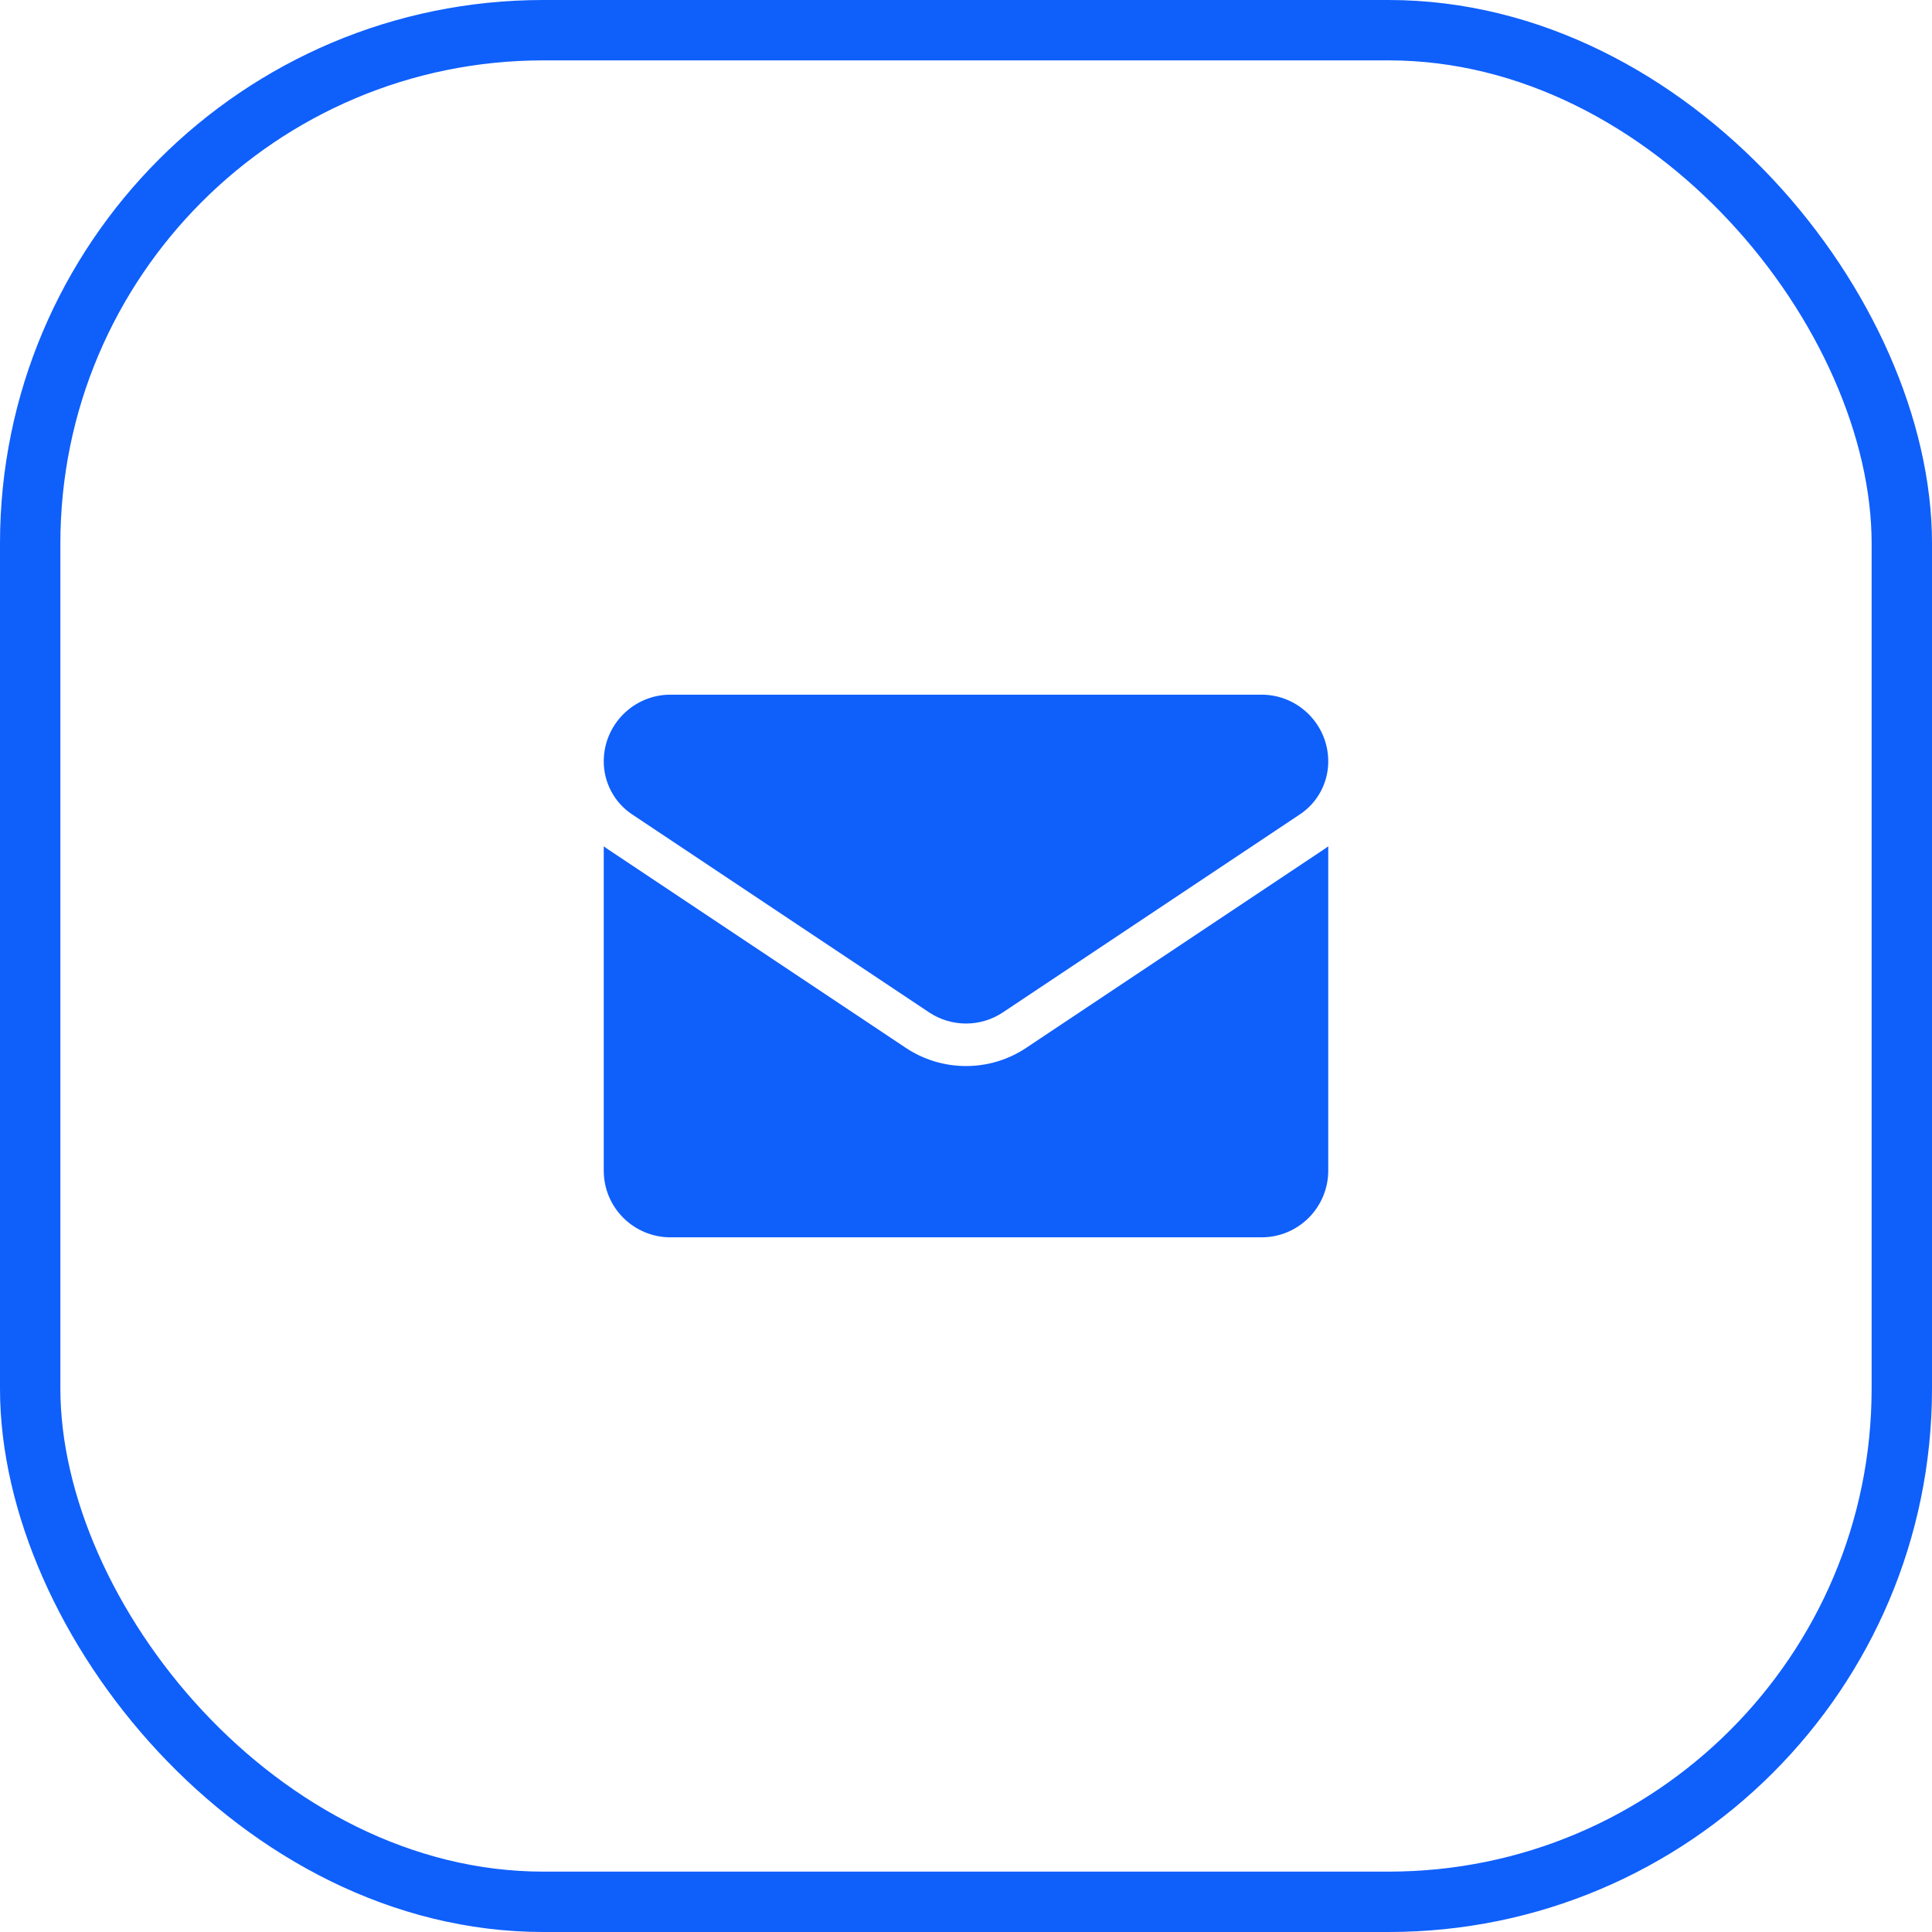
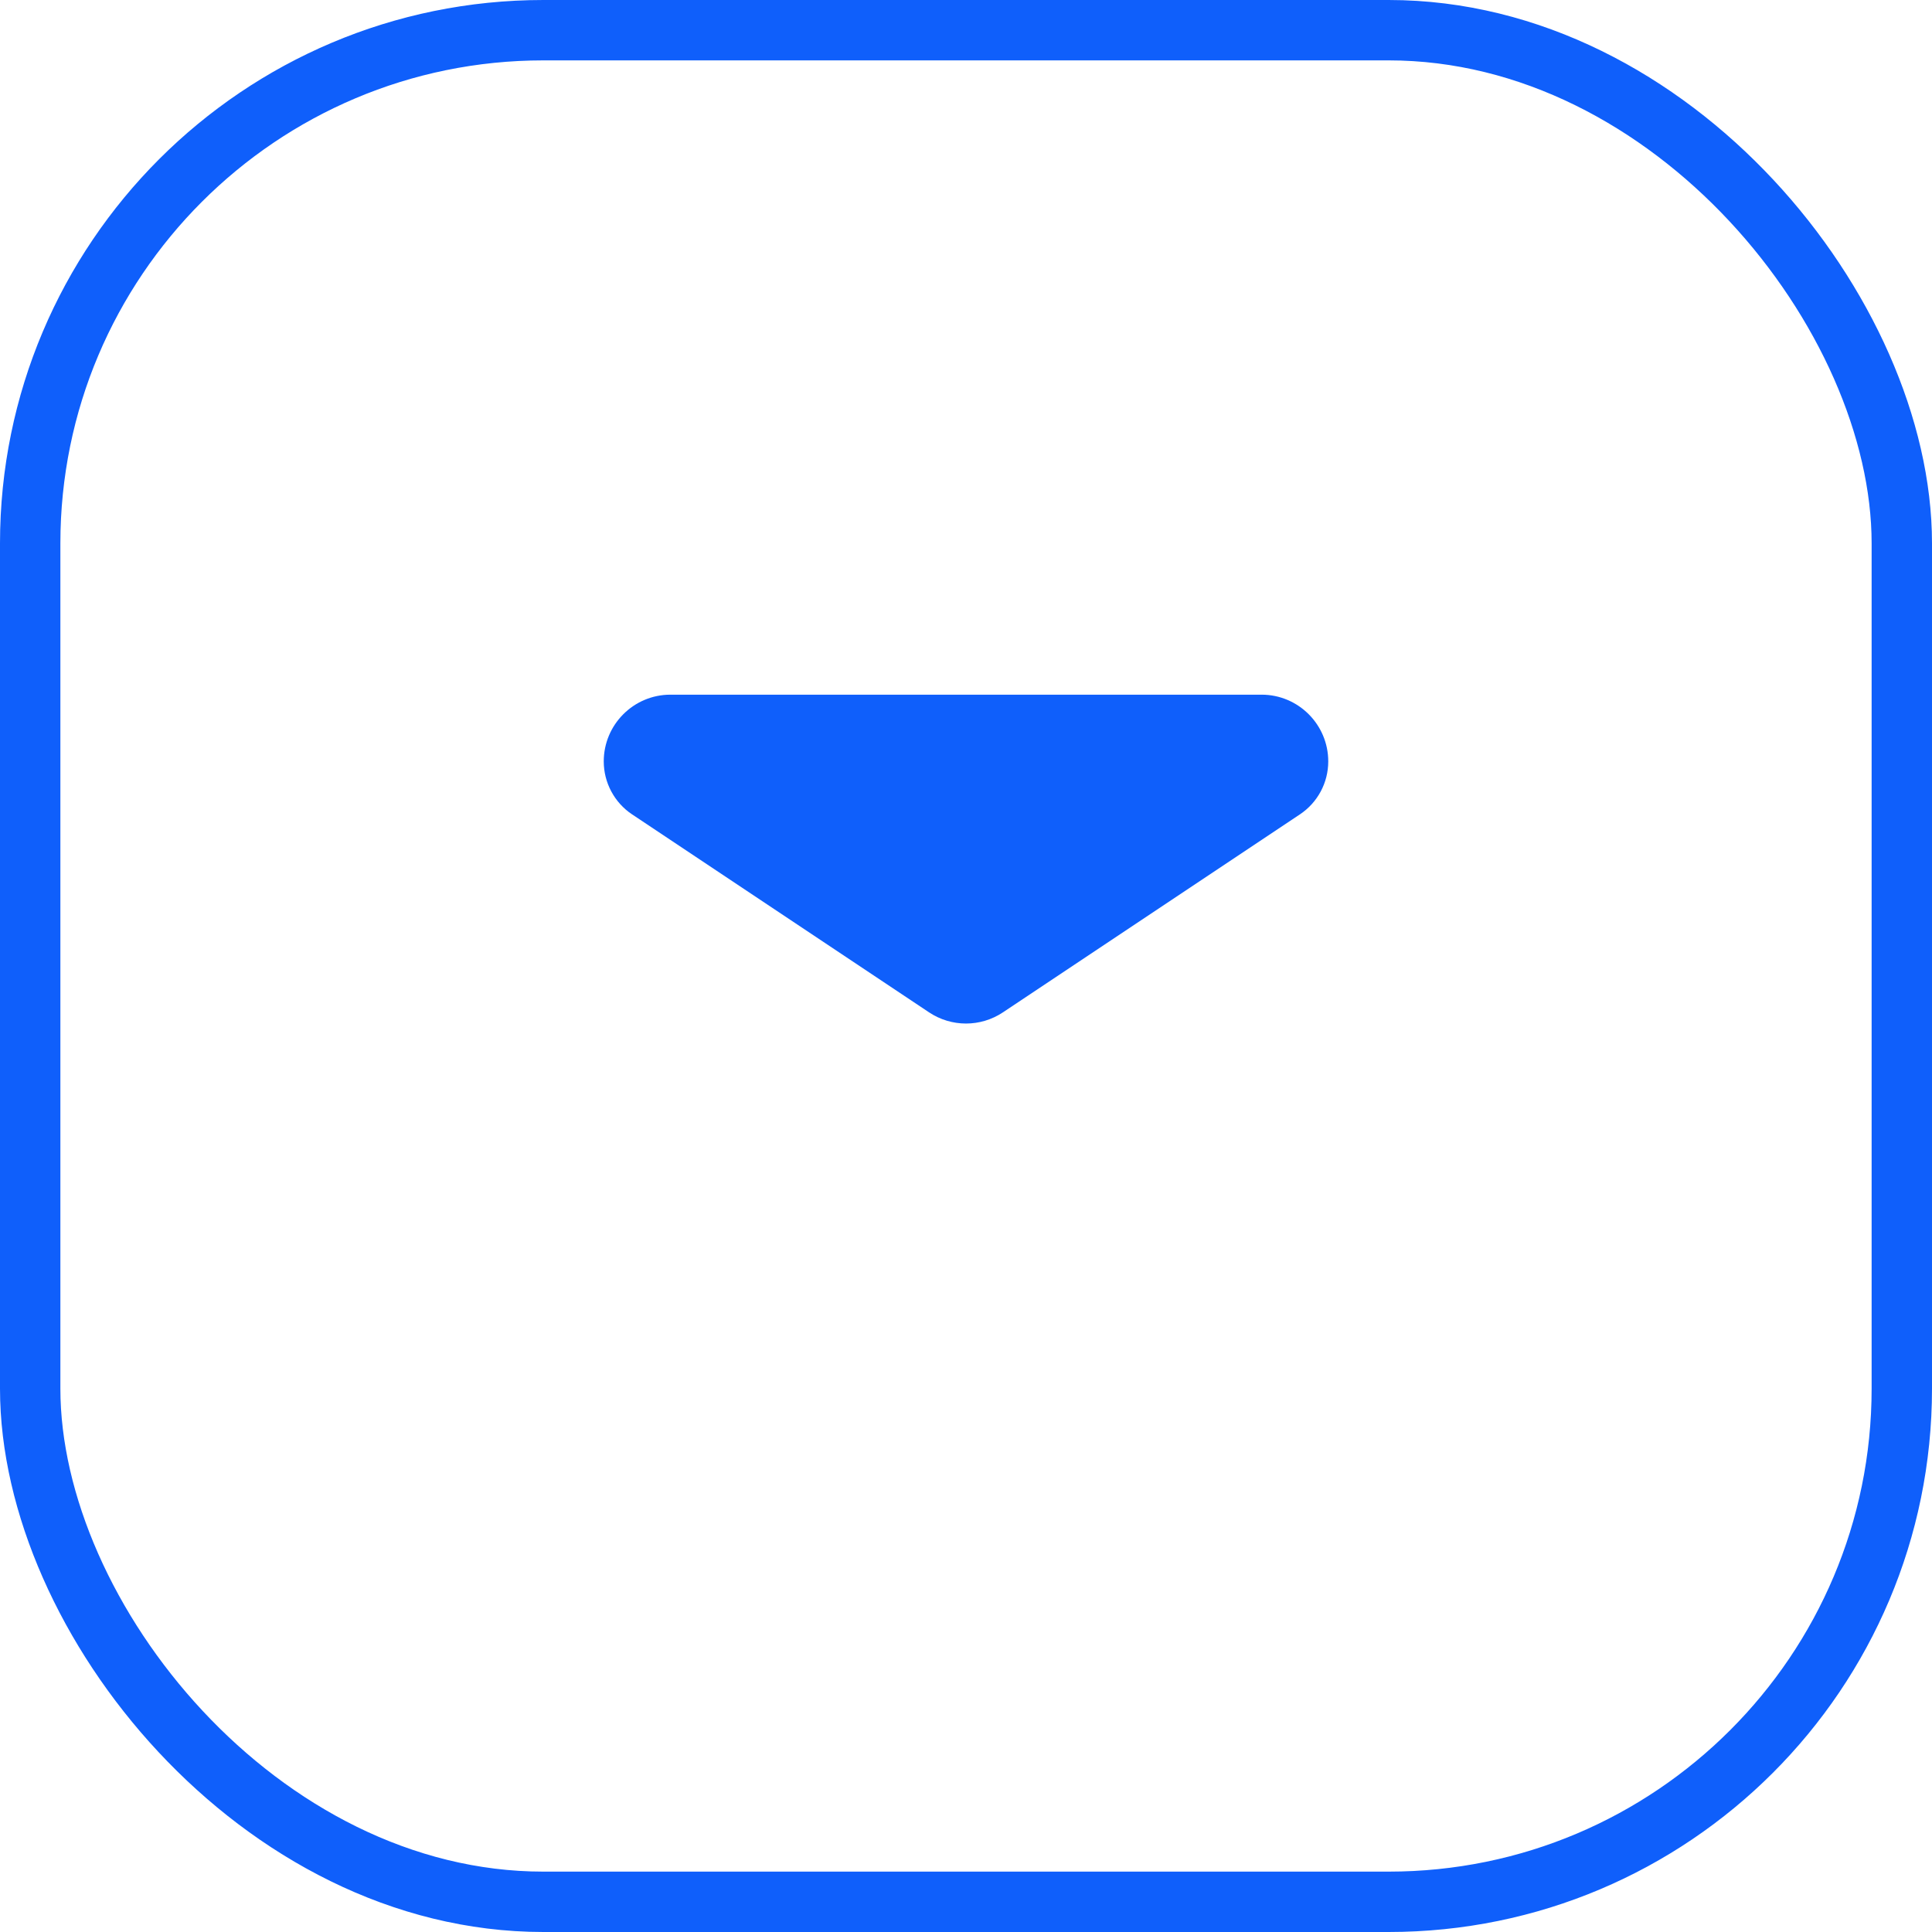
<svg xmlns="http://www.w3.org/2000/svg" width="32" height="32" viewBox="0 0 32 32" fill="none">
  <rect x="0.5" y="0.5" width="31" height="31" rx="8.5" stroke="#0F5FFB" />
  <g clip-path="url(#clip0_95_327)">
-     <path d="M17.003 17.352C16.704 17.552 16.358 17.657 16 17.657C15.643 17.657 15.296 17.552 14.997 17.352L10.08 14.074C10.053 14.056 10.026 14.037 10 14.018V19.389C10 20.005 10.5 20.494 11.105 20.494H20.895C21.511 20.494 22 19.994 22 19.389V14.018C21.974 14.037 21.947 14.056 21.92 14.074L17.003 17.352Z" fill="#0F5FFB" />
    <path d="M10.47 13.489L15.387 16.767C15.573 16.891 15.787 16.953 16 16.953C16.213 16.953 16.427 16.891 16.613 16.767L21.53 13.489C21.824 13.293 22 12.965 22 12.611C22 12.002 21.505 11.506 20.896 11.506H11.104C10.495 11.506 10 12.002 10 12.611C10 12.785 10.043 12.956 10.125 13.109C10.207 13.262 10.325 13.393 10.47 13.489Z" fill="#0F5FFB" />
  </g>
  <defs>
    <clipPath id="clip0_95_327">
      <rect width="12" height="12" fill="white" transform="translate(10 10)" />
    </clipPath>
  </defs>
</svg>